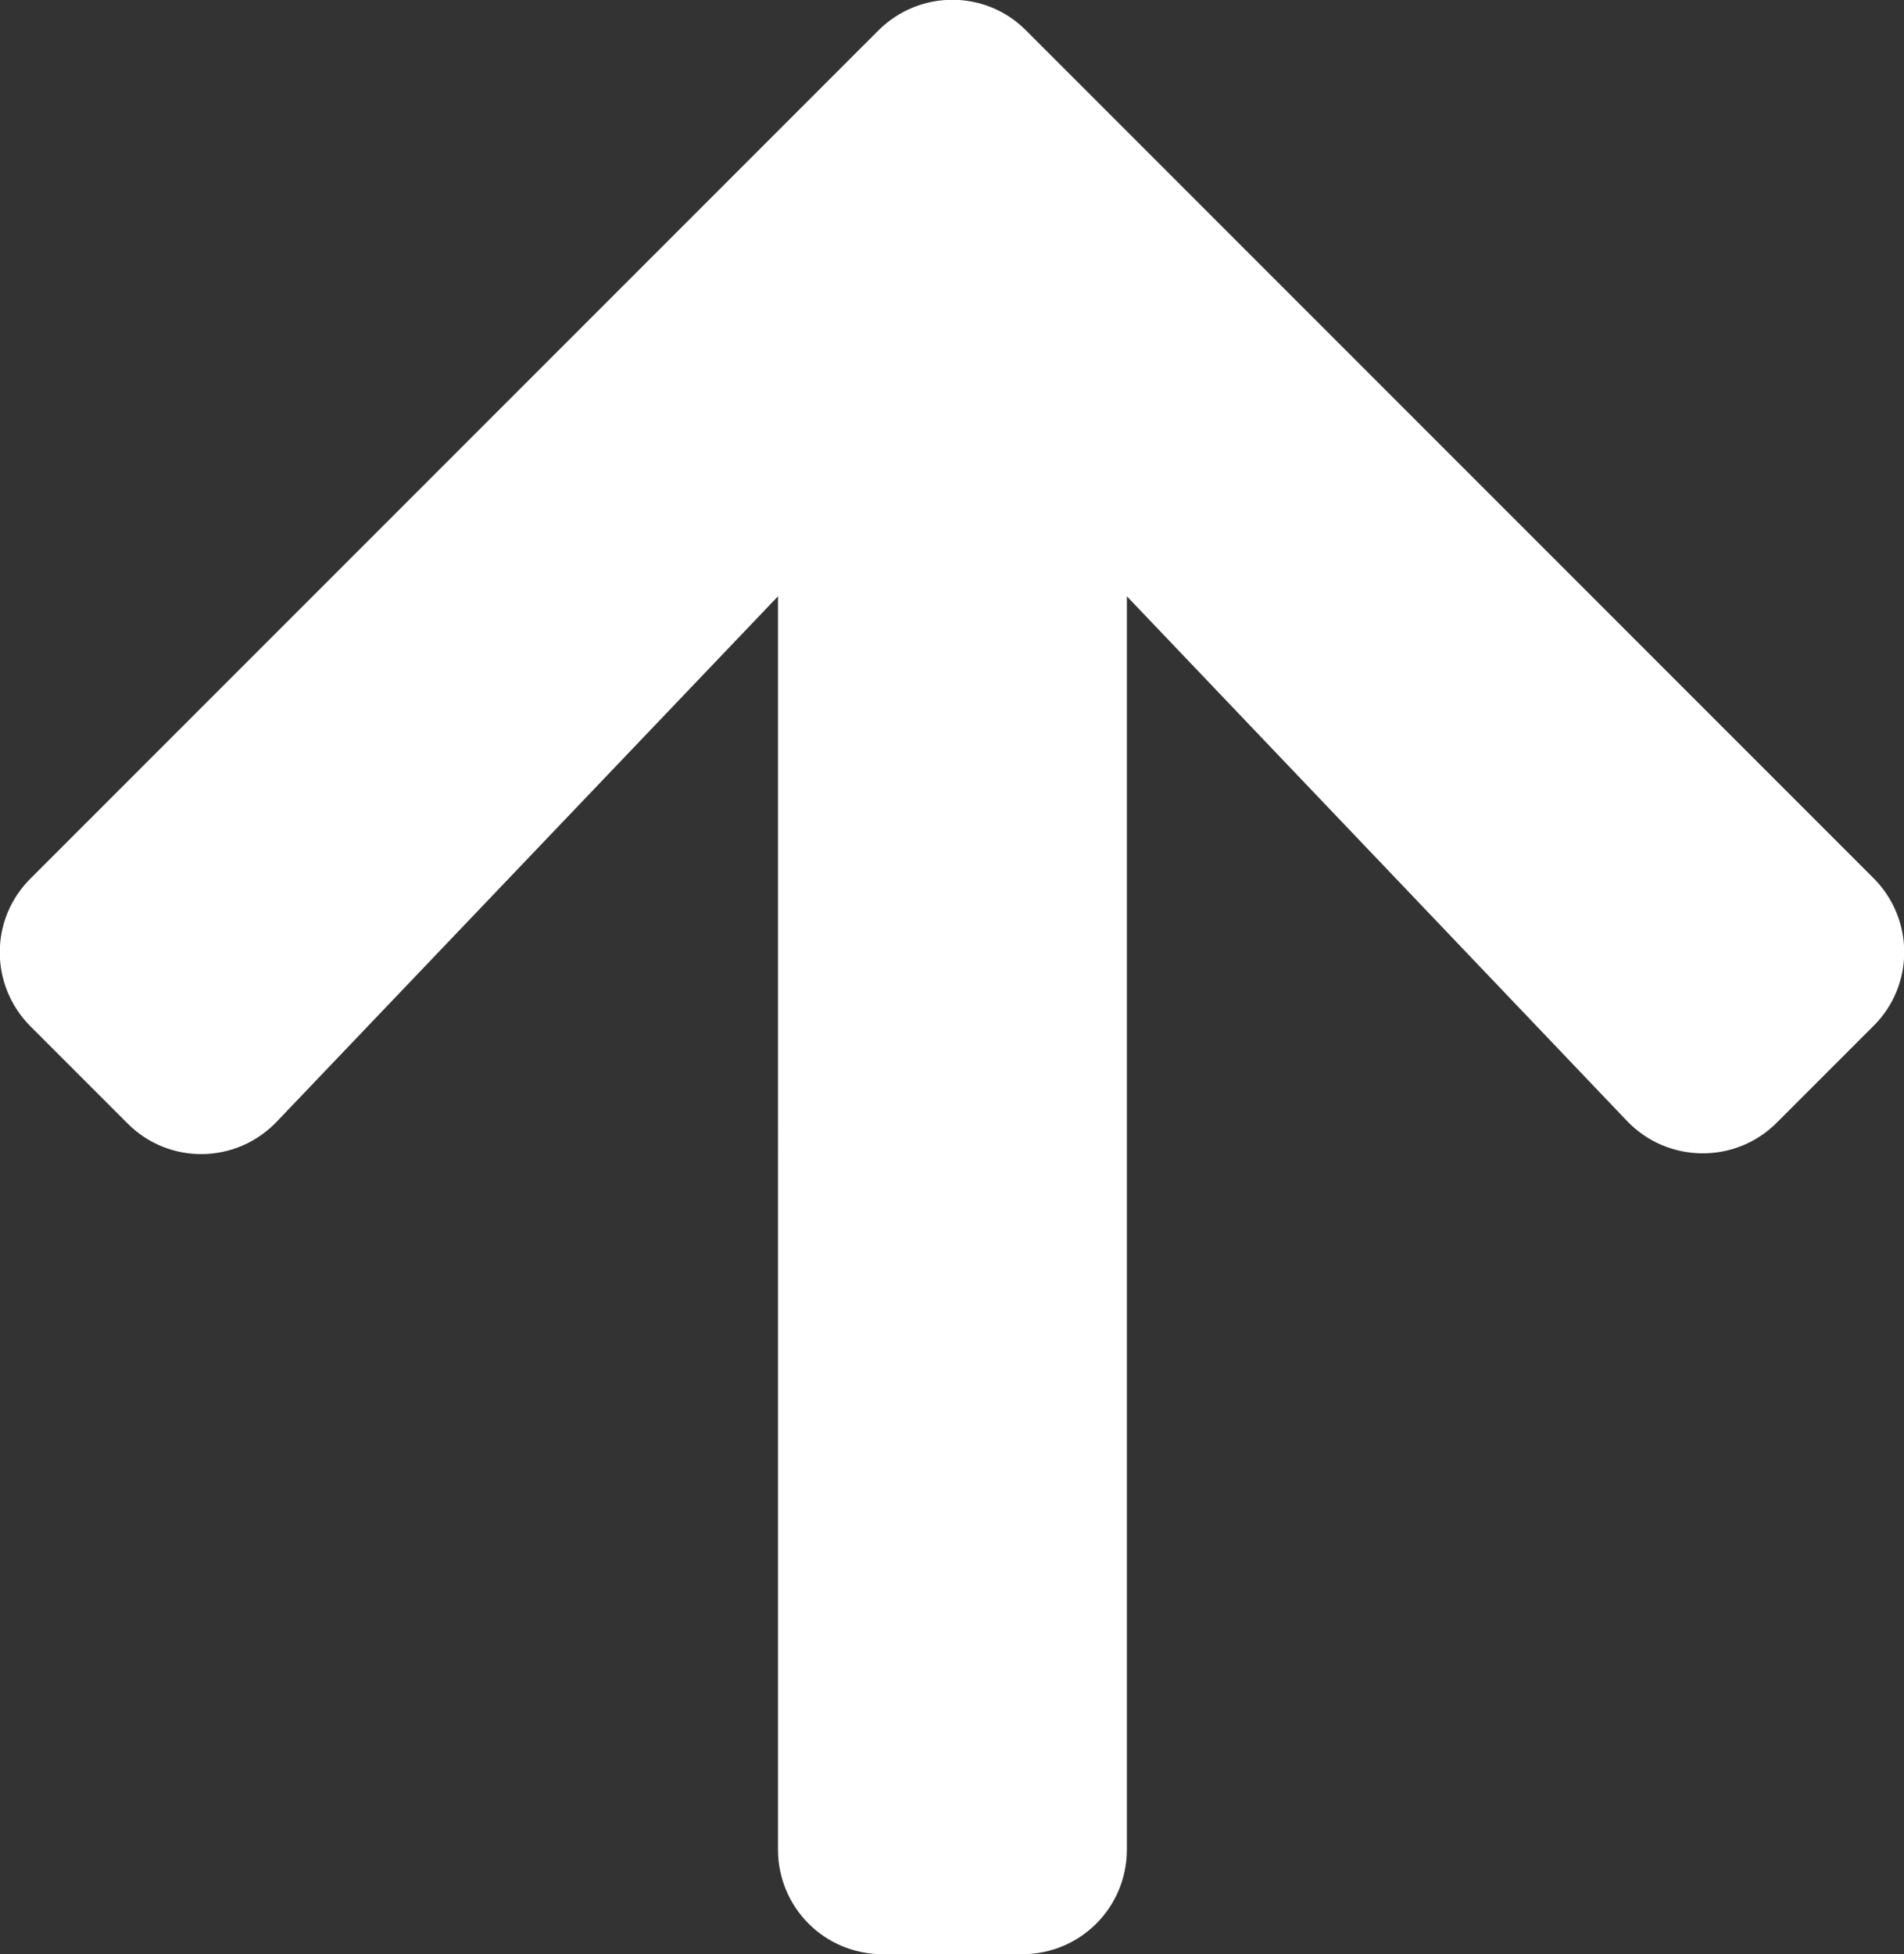
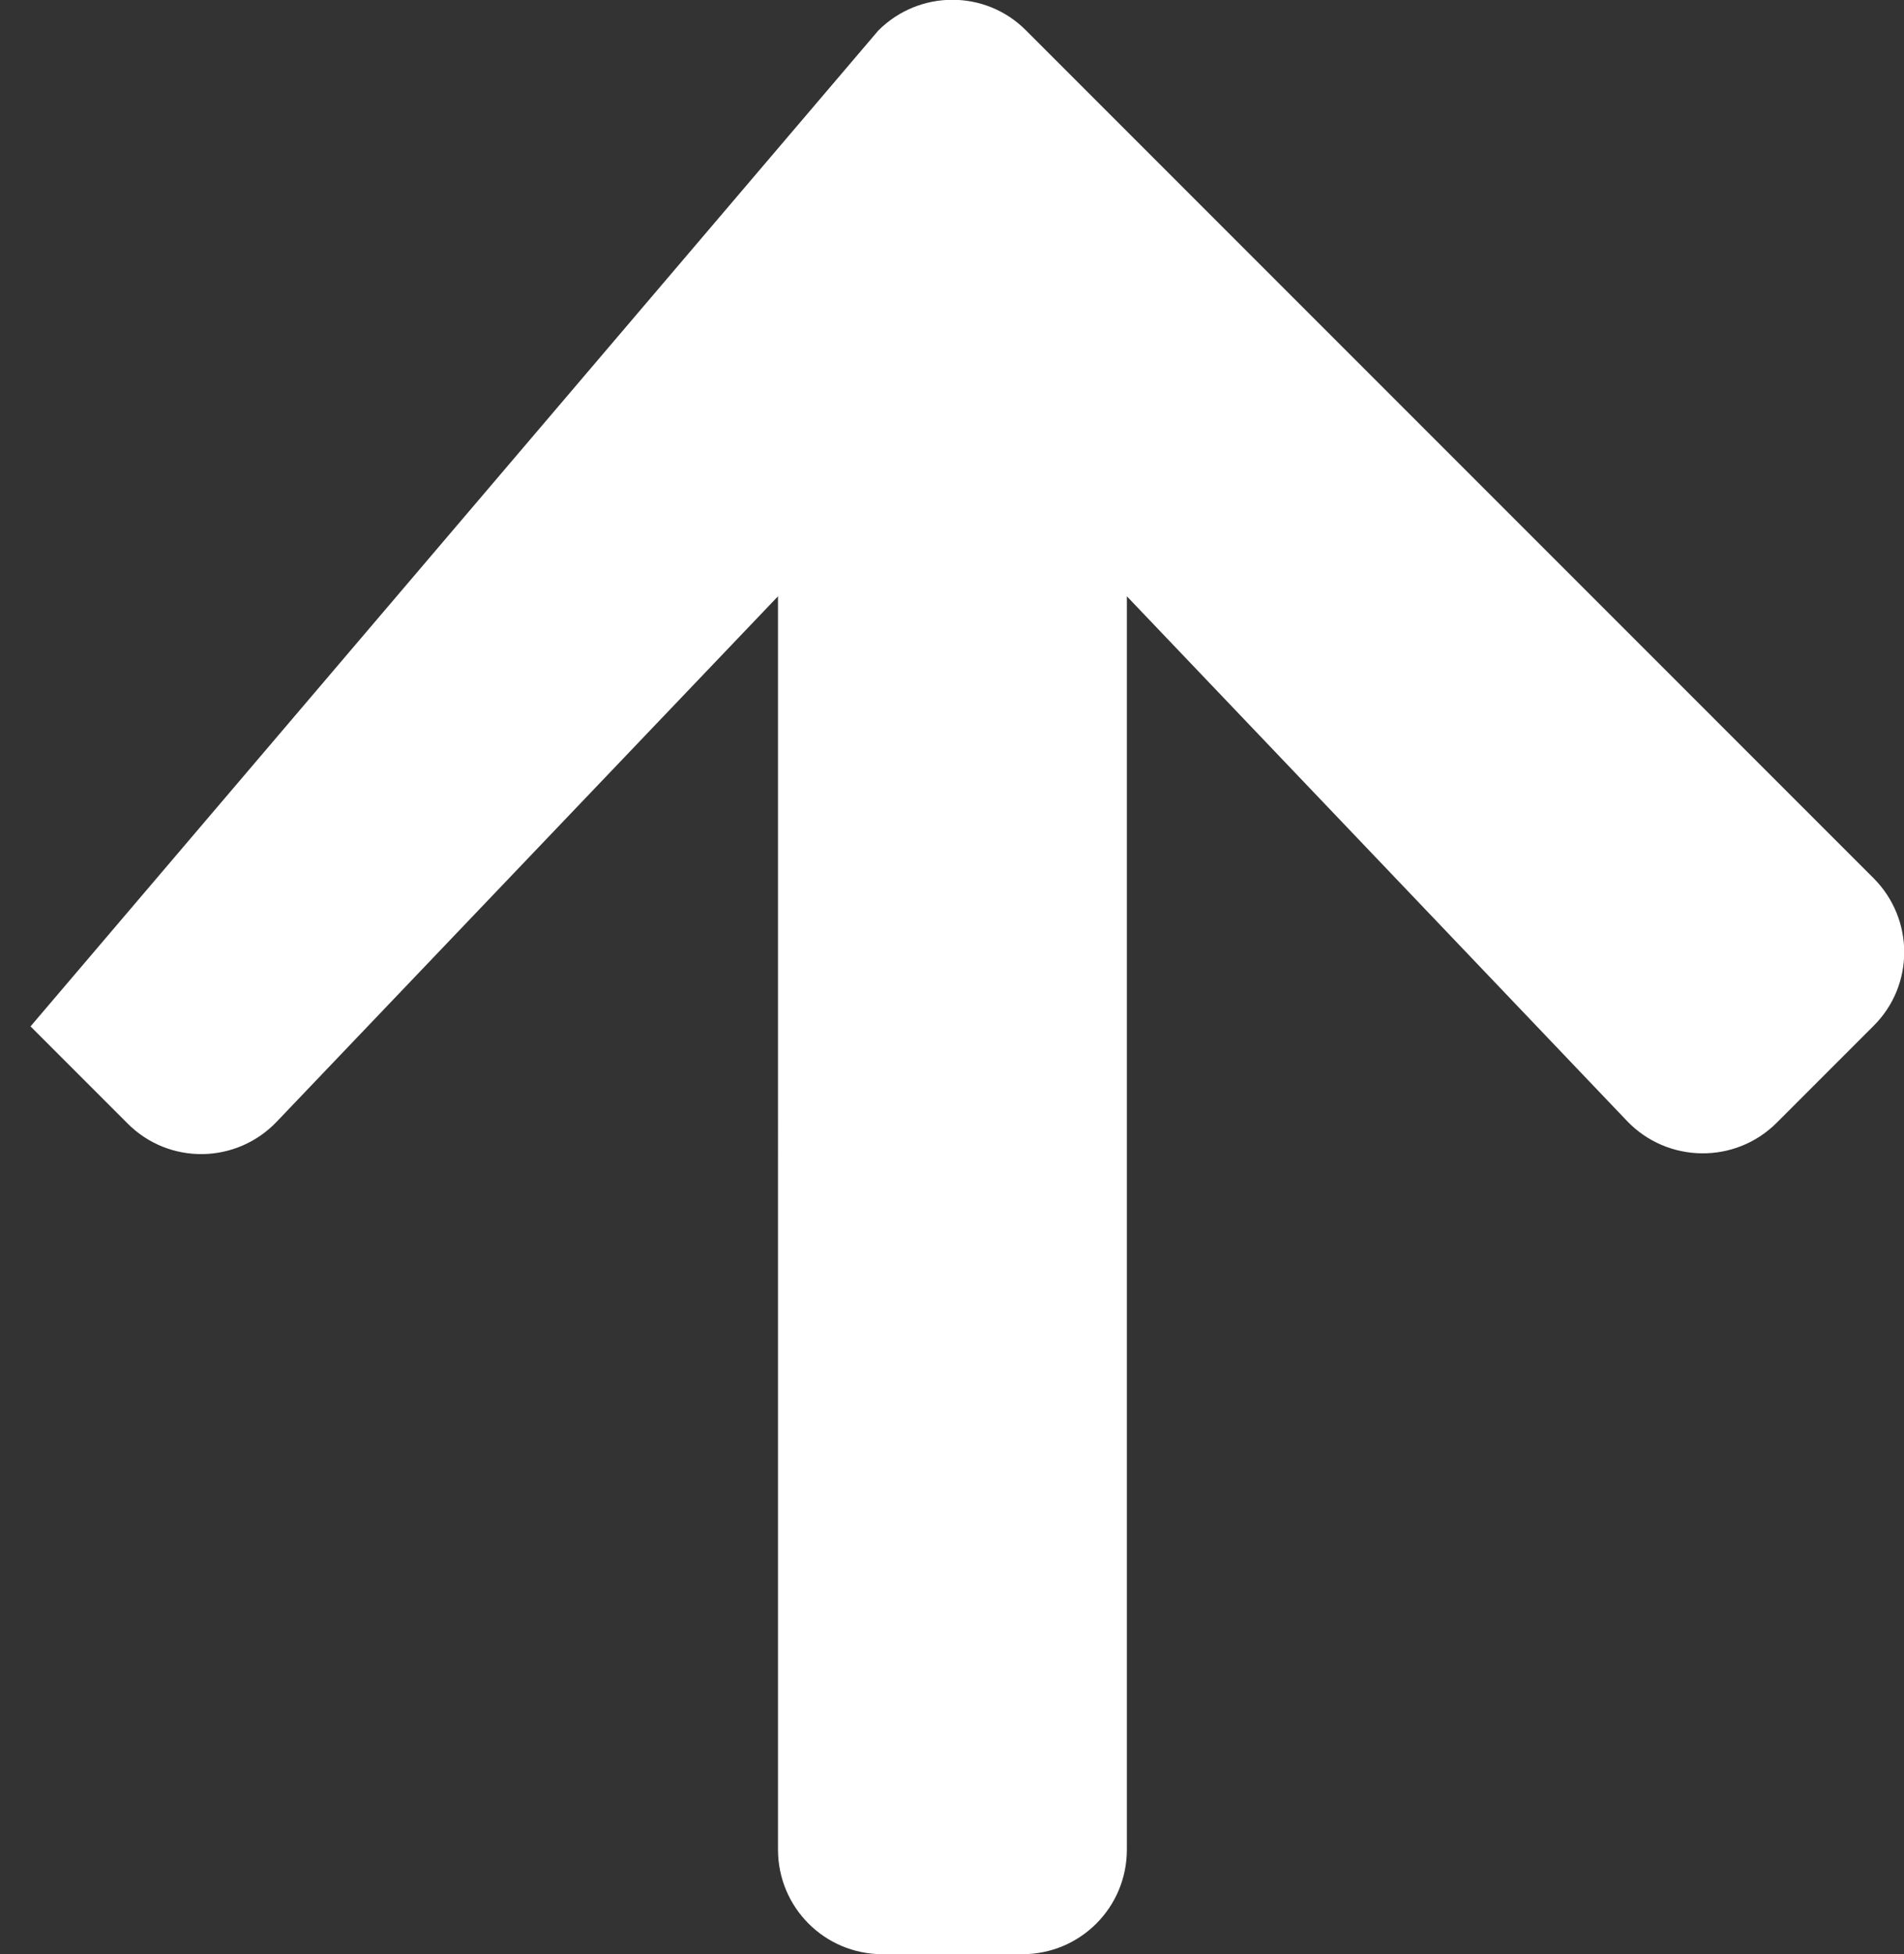
<svg xmlns="http://www.w3.org/2000/svg" version="1.1" id="Laag_1" x="0px" y="0px" viewBox="0 0 436.6 448" style="enable-background:new 0 0 436.6 448;" xml:space="preserve">
  <rect x="0" y="0" width="436.6" height="448" fill="#333333" stroke="none" />
  <style type="text/css">
	.st0{fill:#FFFFFF;}
</style>
-   <path class="st0" d="M29.2,257.5L7,235.3c-9.4-9.4-9.4-24.6,0-33.9L201.4,7c9.4-9.4,24.6-9.4,33.9,0l194.3,194.3  c9.4,9.4,9.4,24.6,0,33.9l-22.2,22.2c-9.5,9.5-25,9.3-34.3-0.4L258.4,136.7V424c0,13.3-10.7,24-24,24h-32c-13.3,0-24-10.7-24-24  V136.7L63.5,257.1C54.2,266.9,38.7,267.1,29.2,257.5z" />
+   <path class="st0" d="M29.2,257.5L7,235.3L201.4,7c9.4-9.4,24.6-9.4,33.9,0l194.3,194.3  c9.4,9.4,9.4,24.6,0,33.9l-22.2,22.2c-9.5,9.5-25,9.3-34.3-0.4L258.4,136.7V424c0,13.3-10.7,24-24,24h-32c-13.3,0-24-10.7-24-24  V136.7L63.5,257.1C54.2,266.9,38.7,267.1,29.2,257.5z" />
</svg>